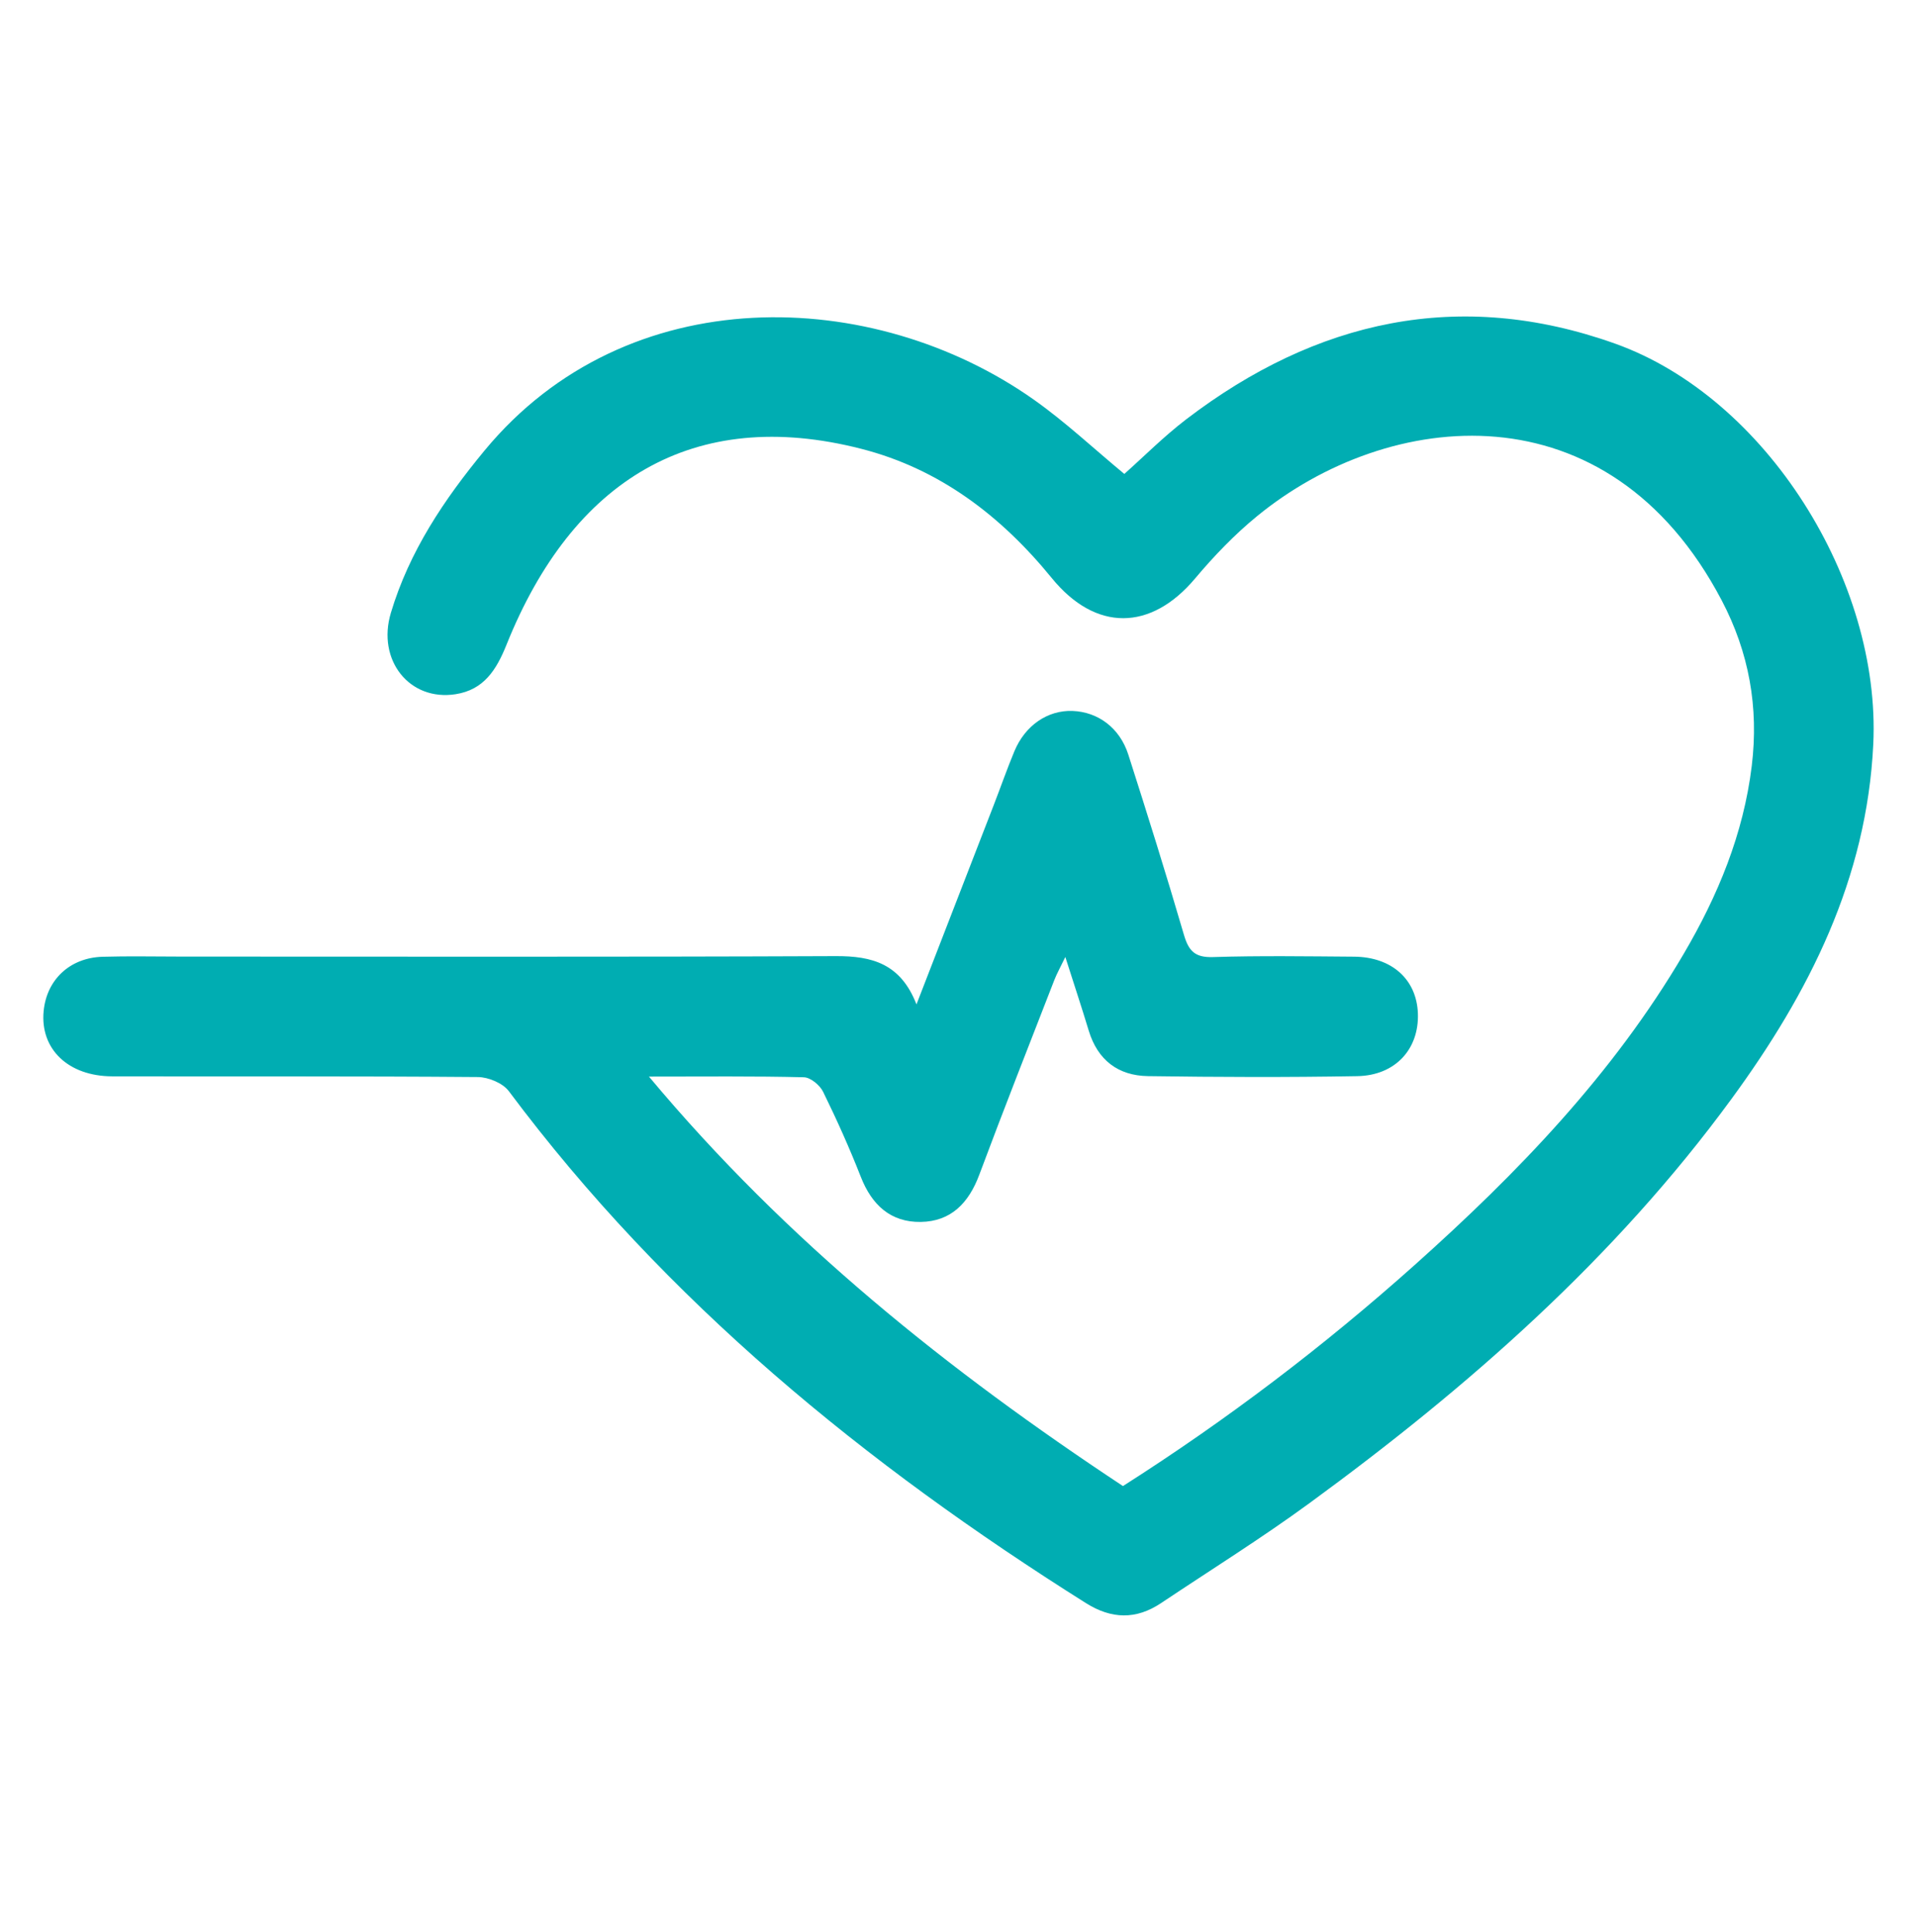
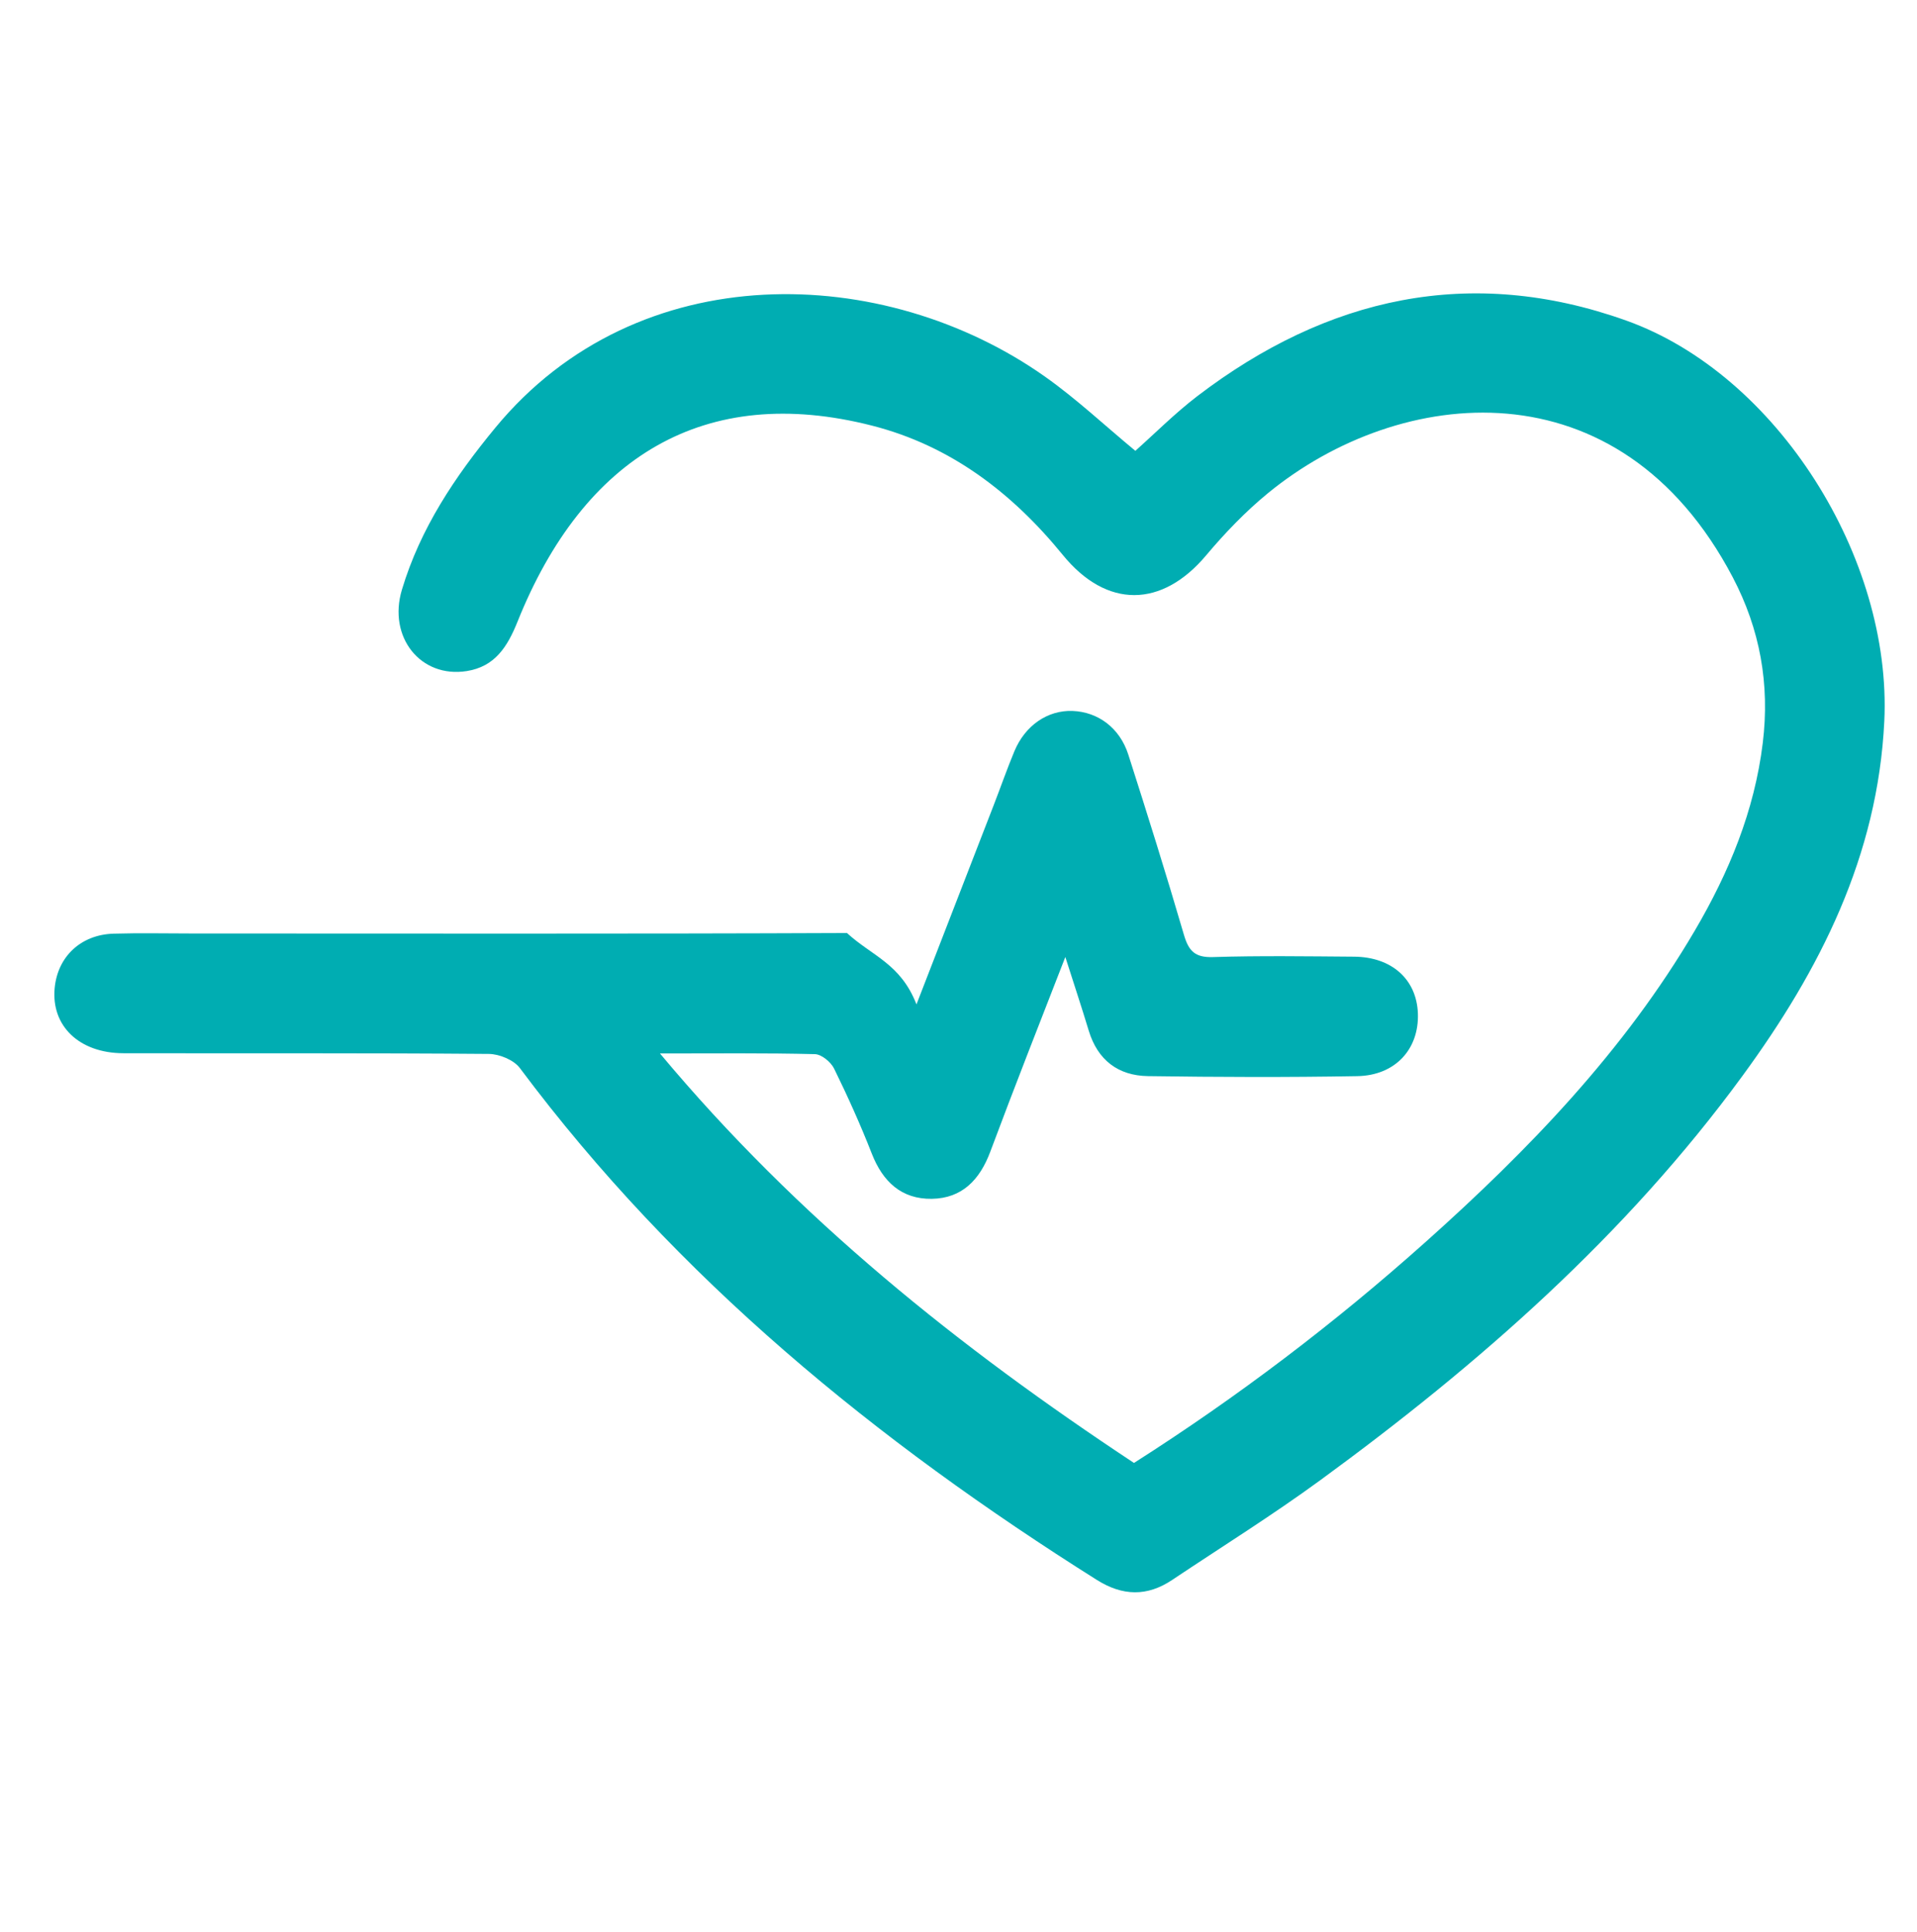
<svg xmlns="http://www.w3.org/2000/svg" version="1.1" id="Layer_1" x="0px" y="0px" viewBox="0 0 622.03 627" style="enable-background:new 0 0 622.03 627;" xml:space="preserve">
  <style type="text/css">
	.st0{fill:#00ADB2;}
</style>
-   <path class="st0" d="M297.38,325.96c8.76-22.59,16.91-43.6,25.04-64.61c2.26-5.83,4.32-11.75,6.72-17.52  c3.51-8.44,10.83-13.4,18.88-13.1c8.28,0.31,15.32,5.49,18.1,14.18c6.22,19.42,12.32,38.89,18.04,58.46  c1.54,5.26,3.58,7.43,9.42,7.24c15.25-0.48,30.53-0.24,45.79-0.13c12.24,0.09,20.31,7.37,20.71,18.41  c0.42,11.56-7.31,20.15-19.69,20.36c-22.62,0.4-45.25,0.32-67.88-0.01c-9.67-0.14-16.34-5.18-19.24-14.77  c-2.25-7.46-4.71-14.85-7.59-23.89c-1.65,3.44-2.77,5.41-3.58,7.5c-8.17,21.04-16.46,42.04-24.35,63.19  c-3.39,9.09-9.13,15.14-18.97,15.29c-9.81,0.15-15.91-5.54-19.47-14.64c-3.67-9.37-7.8-18.57-12.23-27.6  c-1.05-2.15-4.08-4.66-6.25-4.71c-16.04-0.4-32.09-0.22-50.26-0.22c44.78,53.61,97.19,95.46,153.81,132.89  c33.75-21.5,65.14-45.37,94.64-71.73c33.45-29.9,64.43-62,87.32-101.01c11.1-18.91,19.38-38.88,22.07-60.97  c2.32-19.03-0.9-36.86-9.75-53.73c-36.85-70.18-108.11-62.27-150.75-27.34c-7.33,6-14.03,12.98-20.13,20.24  c-14.35,17.07-32.25,17.34-46.5-0.14c-16.45-20.19-36.45-35.46-61.83-41.95c-54.5-13.96-93.67,10.17-115.09,63.57  c-3.31,8.26-7.4,14.64-16.51,16.07c-14.96,2.35-25.63-11.03-21.02-26.4c5.97-19.92,17.24-36.75,30.39-52.67  c46.28-56.01,126.16-53.35,178.32-16.46c10.18,7.2,19.34,15.83,29.28,24.05c6.32-5.62,12.83-12.18,20.11-17.75  c42.09-32.15,88.57-42.6,139.14-24.54c49,17.5,86.31,77.05,83.77,130.03c-2.1,43.71-20.88,80.75-45.99,115.07  c-37.88,51.8-85.52,93.62-137.01,131.25c-15.59,11.4-32.03,21.65-48.09,32.39c-8.11,5.42-16.07,5.24-24.4,0  c-71.57-45.07-136.25-97.83-187.24-166.13c-1.97-2.64-6.65-4.56-10.09-4.59c-39.53-0.32-79.06-0.15-118.58-0.23  c-14.32-0.03-23.47-8.87-22.28-21.18c0.98-10.19,8.5-17.3,19.1-17.62c8.44-0.25,16.9-0.06,25.35-0.06  c70.88,0,141.76,0.15,212.64-0.15C282.93,310.26,292.24,312.71,297.38,325.96z" />
+   <path class="st0" d="M297.38,325.96c8.76-22.59,16.91-43.6,25.04-64.61c2.26-5.83,4.32-11.75,6.72-17.52  c3.51-8.44,10.83-13.4,18.88-13.1c8.28,0.31,15.32,5.49,18.1,14.18c6.22,19.42,12.32,38.89,18.04,58.46  c1.54,5.26,3.58,7.43,9.42,7.24c15.25-0.48,30.53-0.24,45.79-0.13c12.24,0.09,20.31,7.37,20.71,18.41  c0.42,11.56-7.31,20.15-19.69,20.36c-22.62,0.4-45.25,0.32-67.88-0.01c-9.67-0.14-16.34-5.18-19.24-14.77  c-2.25-7.46-4.71-14.85-7.59-23.89c-8.17,21.04-16.46,42.04-24.35,63.19  c-3.39,9.09-9.13,15.14-18.97,15.29c-9.81,0.15-15.91-5.54-19.47-14.64c-3.67-9.37-7.8-18.57-12.23-27.6  c-1.05-2.15-4.08-4.66-6.25-4.71c-16.04-0.4-32.09-0.22-50.26-0.22c44.78,53.61,97.19,95.46,153.81,132.89  c33.75-21.5,65.14-45.37,94.64-71.73c33.45-29.9,64.43-62,87.32-101.01c11.1-18.91,19.38-38.88,22.07-60.97  c2.32-19.03-0.9-36.86-9.75-53.73c-36.85-70.18-108.11-62.27-150.75-27.34c-7.33,6-14.03,12.98-20.13,20.24  c-14.35,17.07-32.25,17.34-46.5-0.14c-16.45-20.19-36.45-35.46-61.83-41.95c-54.5-13.96-93.67,10.17-115.09,63.57  c-3.31,8.26-7.4,14.64-16.51,16.07c-14.96,2.35-25.63-11.03-21.02-26.4c5.97-19.92,17.24-36.75,30.39-52.67  c46.28-56.01,126.16-53.35,178.32-16.46c10.18,7.2,19.34,15.83,29.28,24.05c6.32-5.62,12.83-12.18,20.11-17.75  c42.09-32.15,88.57-42.6,139.14-24.54c49,17.5,86.31,77.05,83.77,130.03c-2.1,43.71-20.88,80.75-45.99,115.07  c-37.88,51.8-85.52,93.62-137.01,131.25c-15.59,11.4-32.03,21.65-48.09,32.39c-8.11,5.42-16.07,5.24-24.4,0  c-71.57-45.07-136.25-97.83-187.24-166.13c-1.97-2.64-6.65-4.56-10.09-4.59c-39.53-0.32-79.06-0.15-118.58-0.23  c-14.32-0.03-23.47-8.87-22.28-21.18c0.98-10.19,8.5-17.3,19.1-17.62c8.44-0.25,16.9-0.06,25.35-0.06  c70.88,0,141.76,0.15,212.64-0.15C282.93,310.26,292.24,312.71,297.38,325.96z" />
</svg>